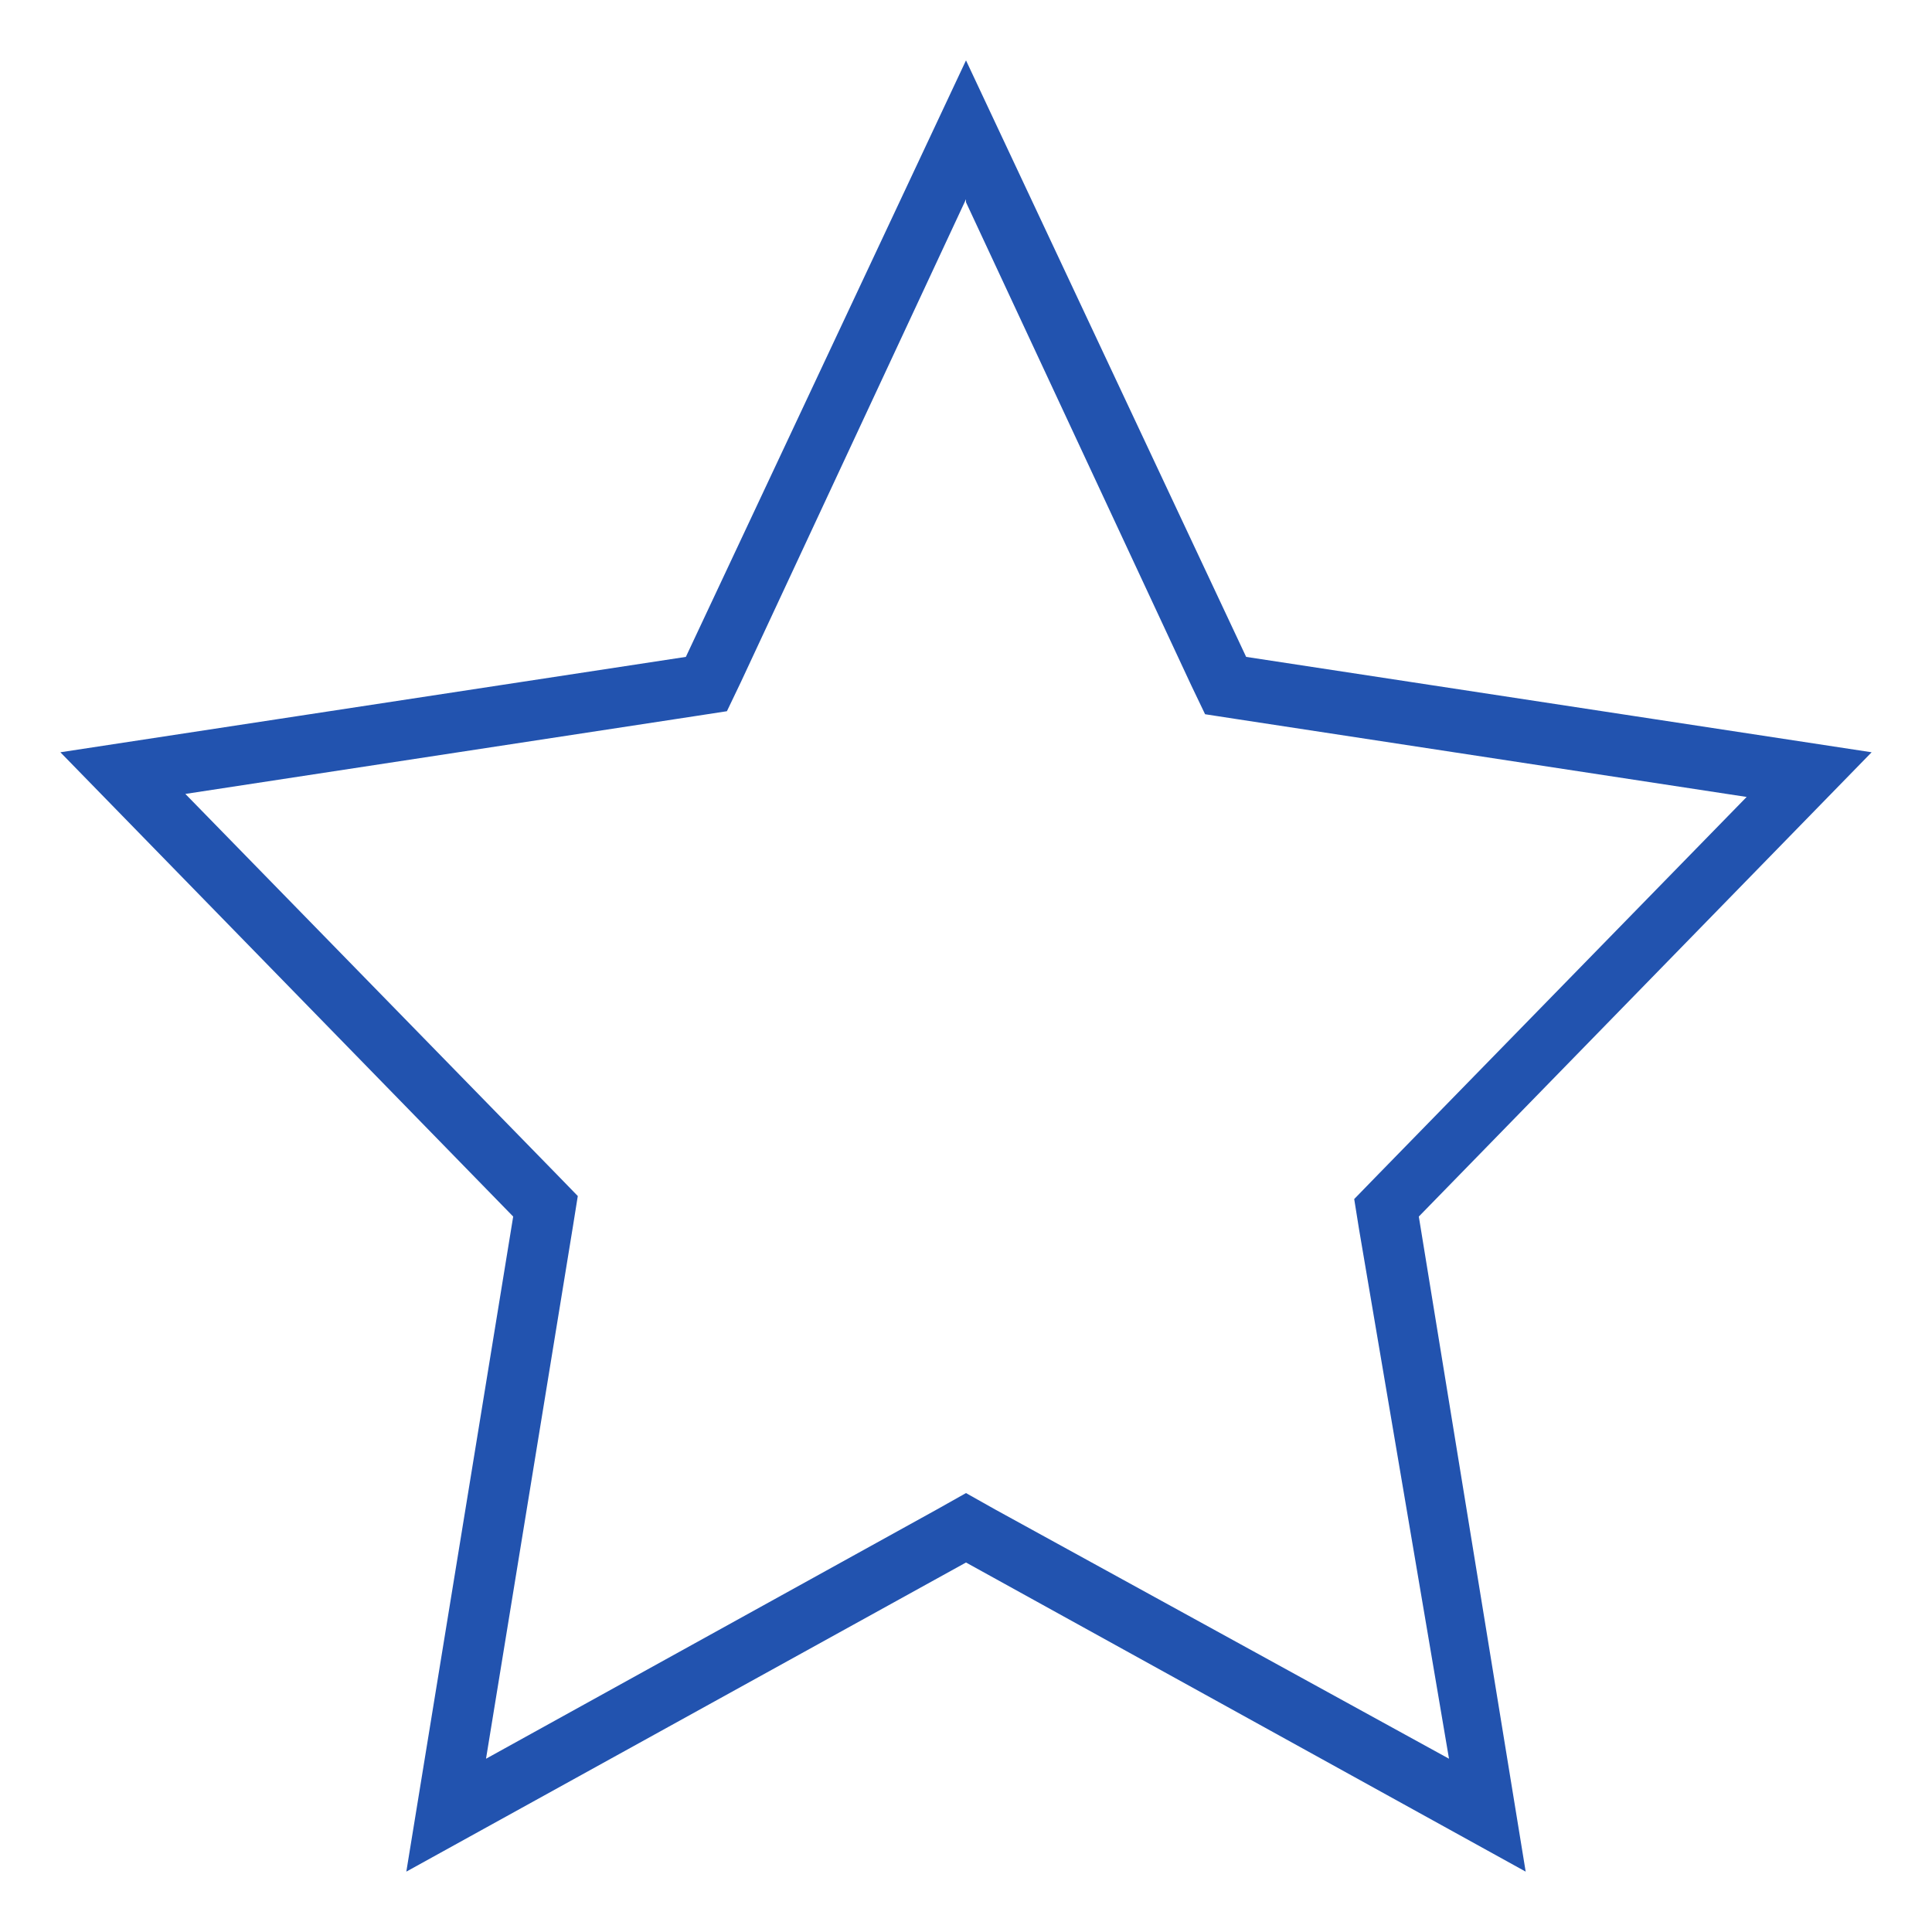
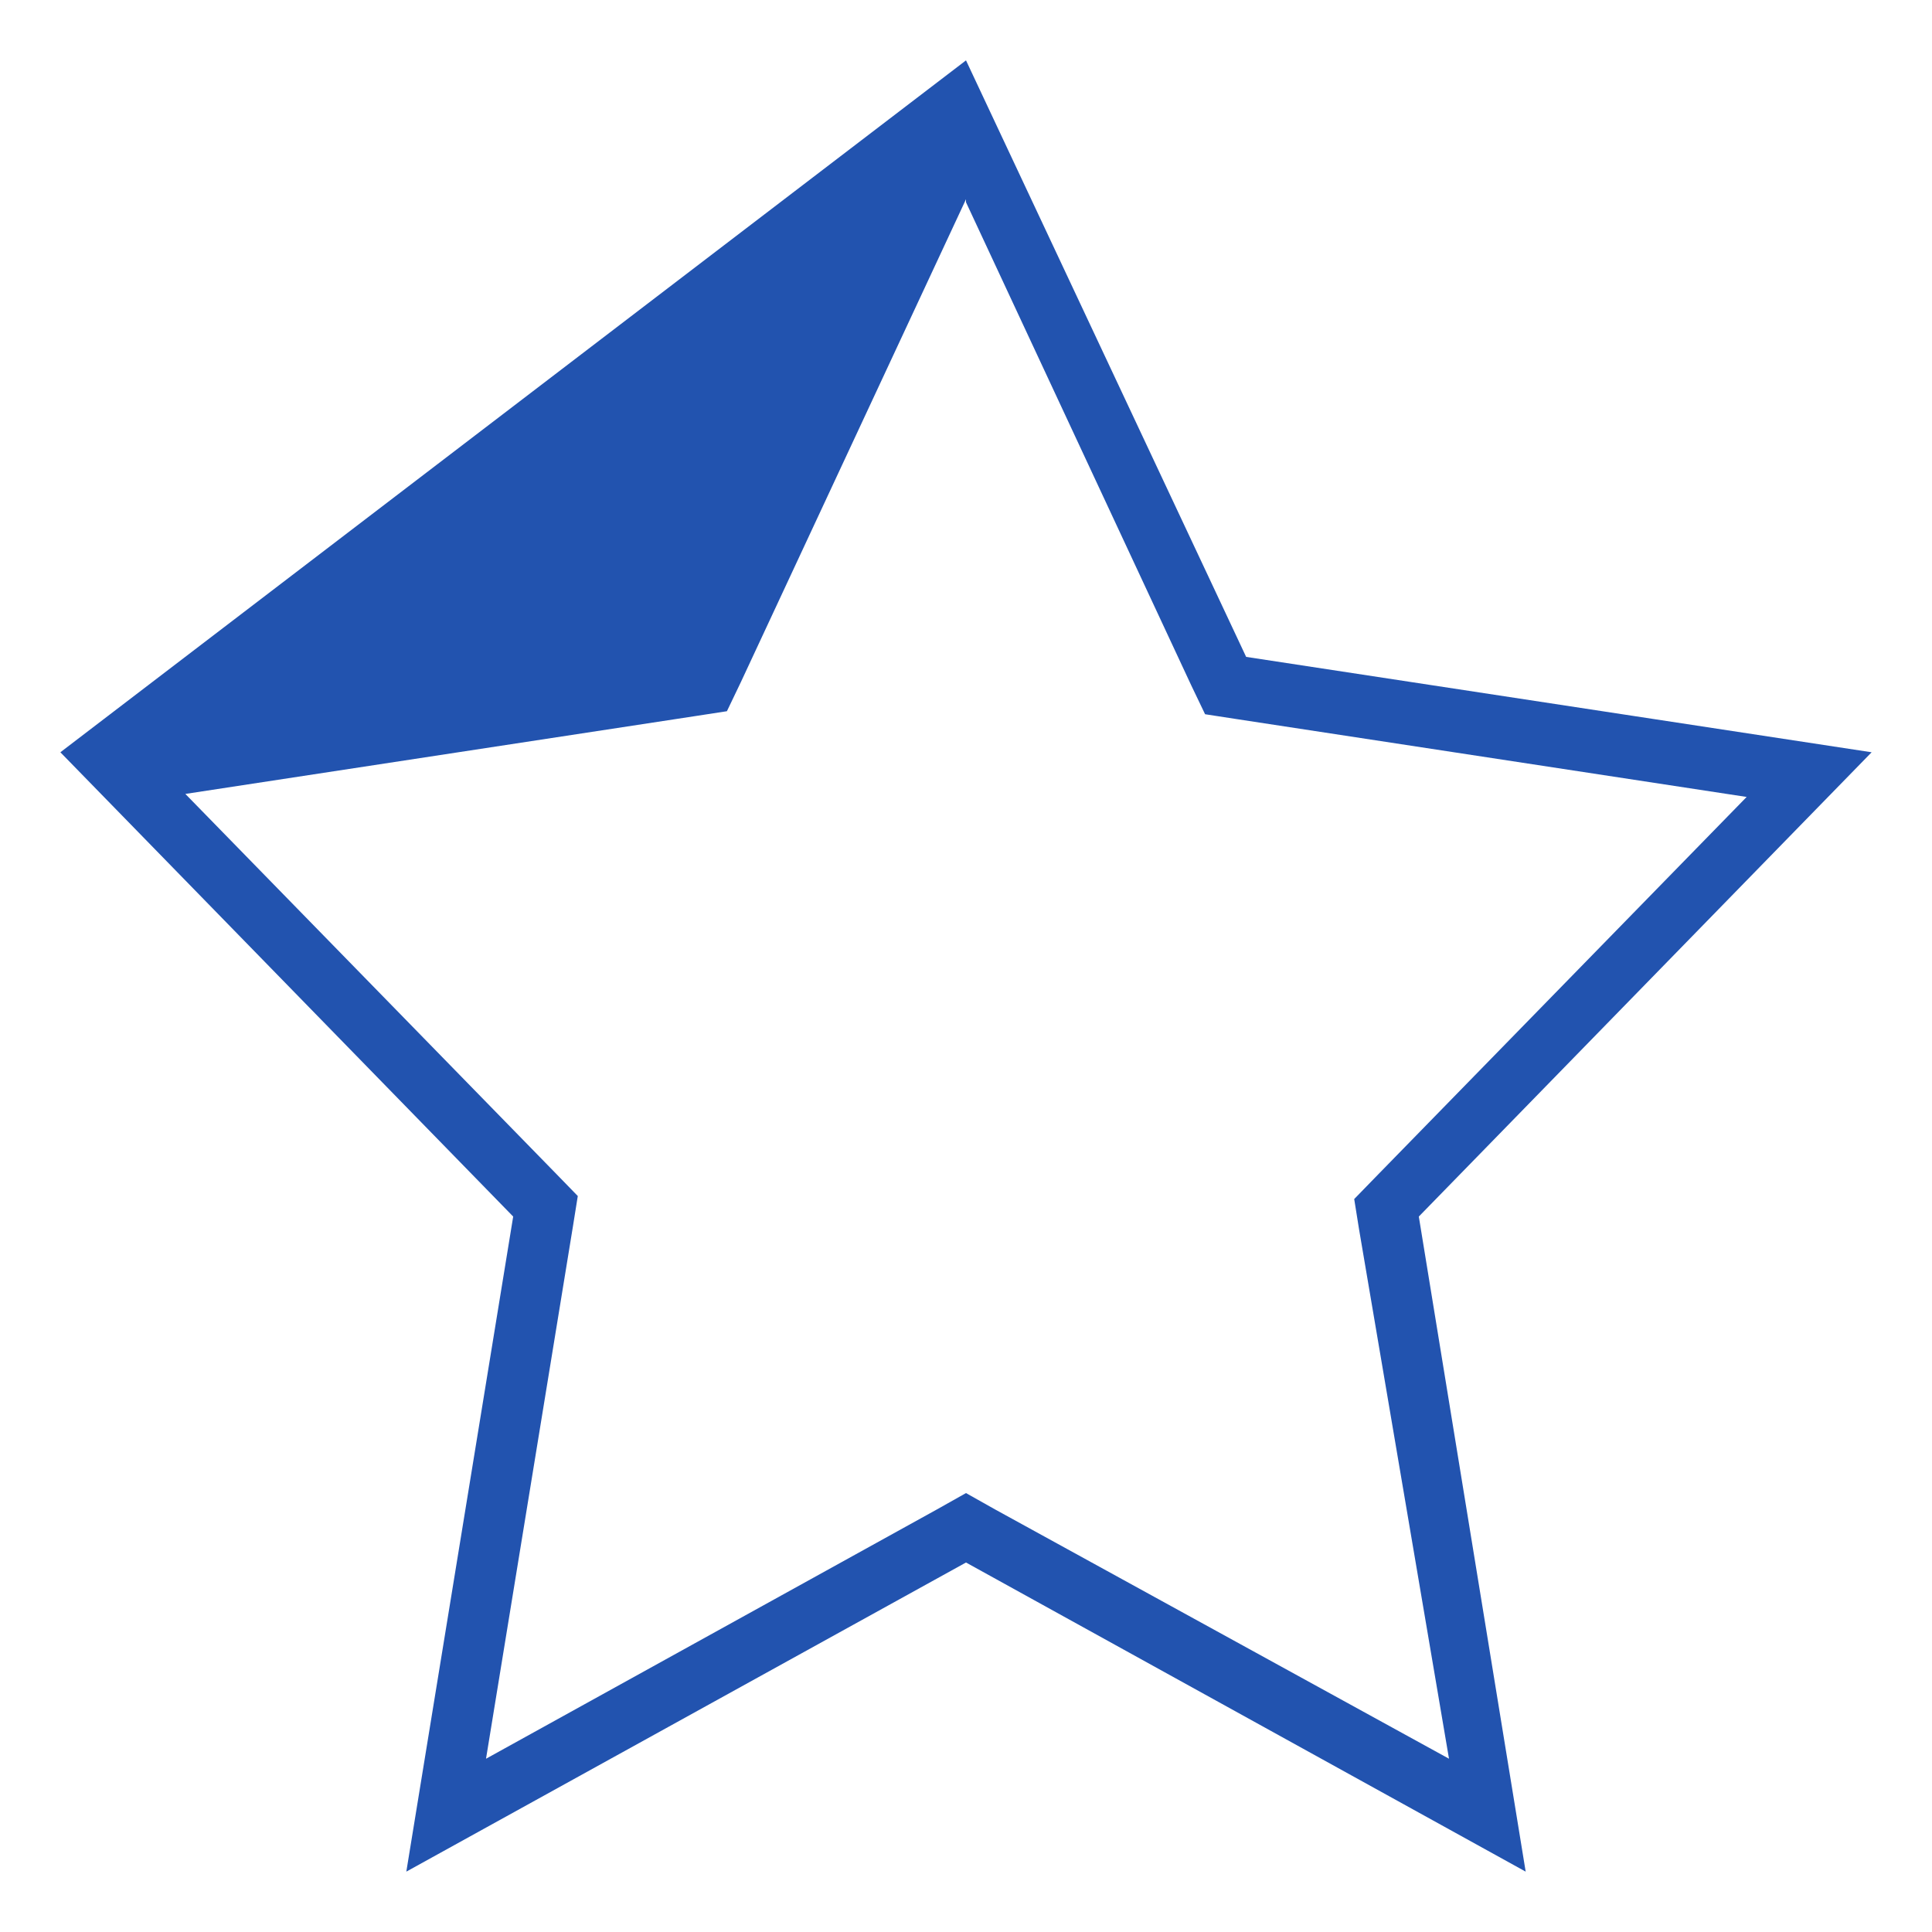
<svg xmlns="http://www.w3.org/2000/svg" id="Слой_1" data-name="Слой 1" viewBox="0 0 32 32">
  <defs>
    <style>.cls-1{fill:#2253af;}</style>
  </defs>
-   <path class="cls-1" d="M16,3.35l3.73,8,.23.48.52.08,8.45,1.29-6.15,6.3-.35.36.08.5L24,29.13,16.48,25,16,24.73l-.48.27L8.05,29.13l1.44-8.82.08-.5-.35-.36-6.15-6.3,8.45-1.29.52-.08.23-.48,3.73-8M16,1l-4.64,9.88L1,12.46l7.5,7.69L6.73,31,16,25.88,25.27,31,23.5,20.15,31,12.46,20.64,10.88,16,1Z" />
+   <path class="cls-1" d="M16,3.35l3.73,8,.23.48.52.08,8.45,1.29-6.15,6.3-.35.36.08.5L24,29.13,16.48,25,16,24.73l-.48.27L8.05,29.13l1.44-8.82.08-.5-.35-.36-6.15-6.3,8.45-1.29.52-.08.23-.48,3.73-8M16,1L1,12.46l7.5,7.69L6.73,31,16,25.88,25.27,31,23.5,20.15,31,12.46,20.64,10.88,16,1Z" />
</svg>